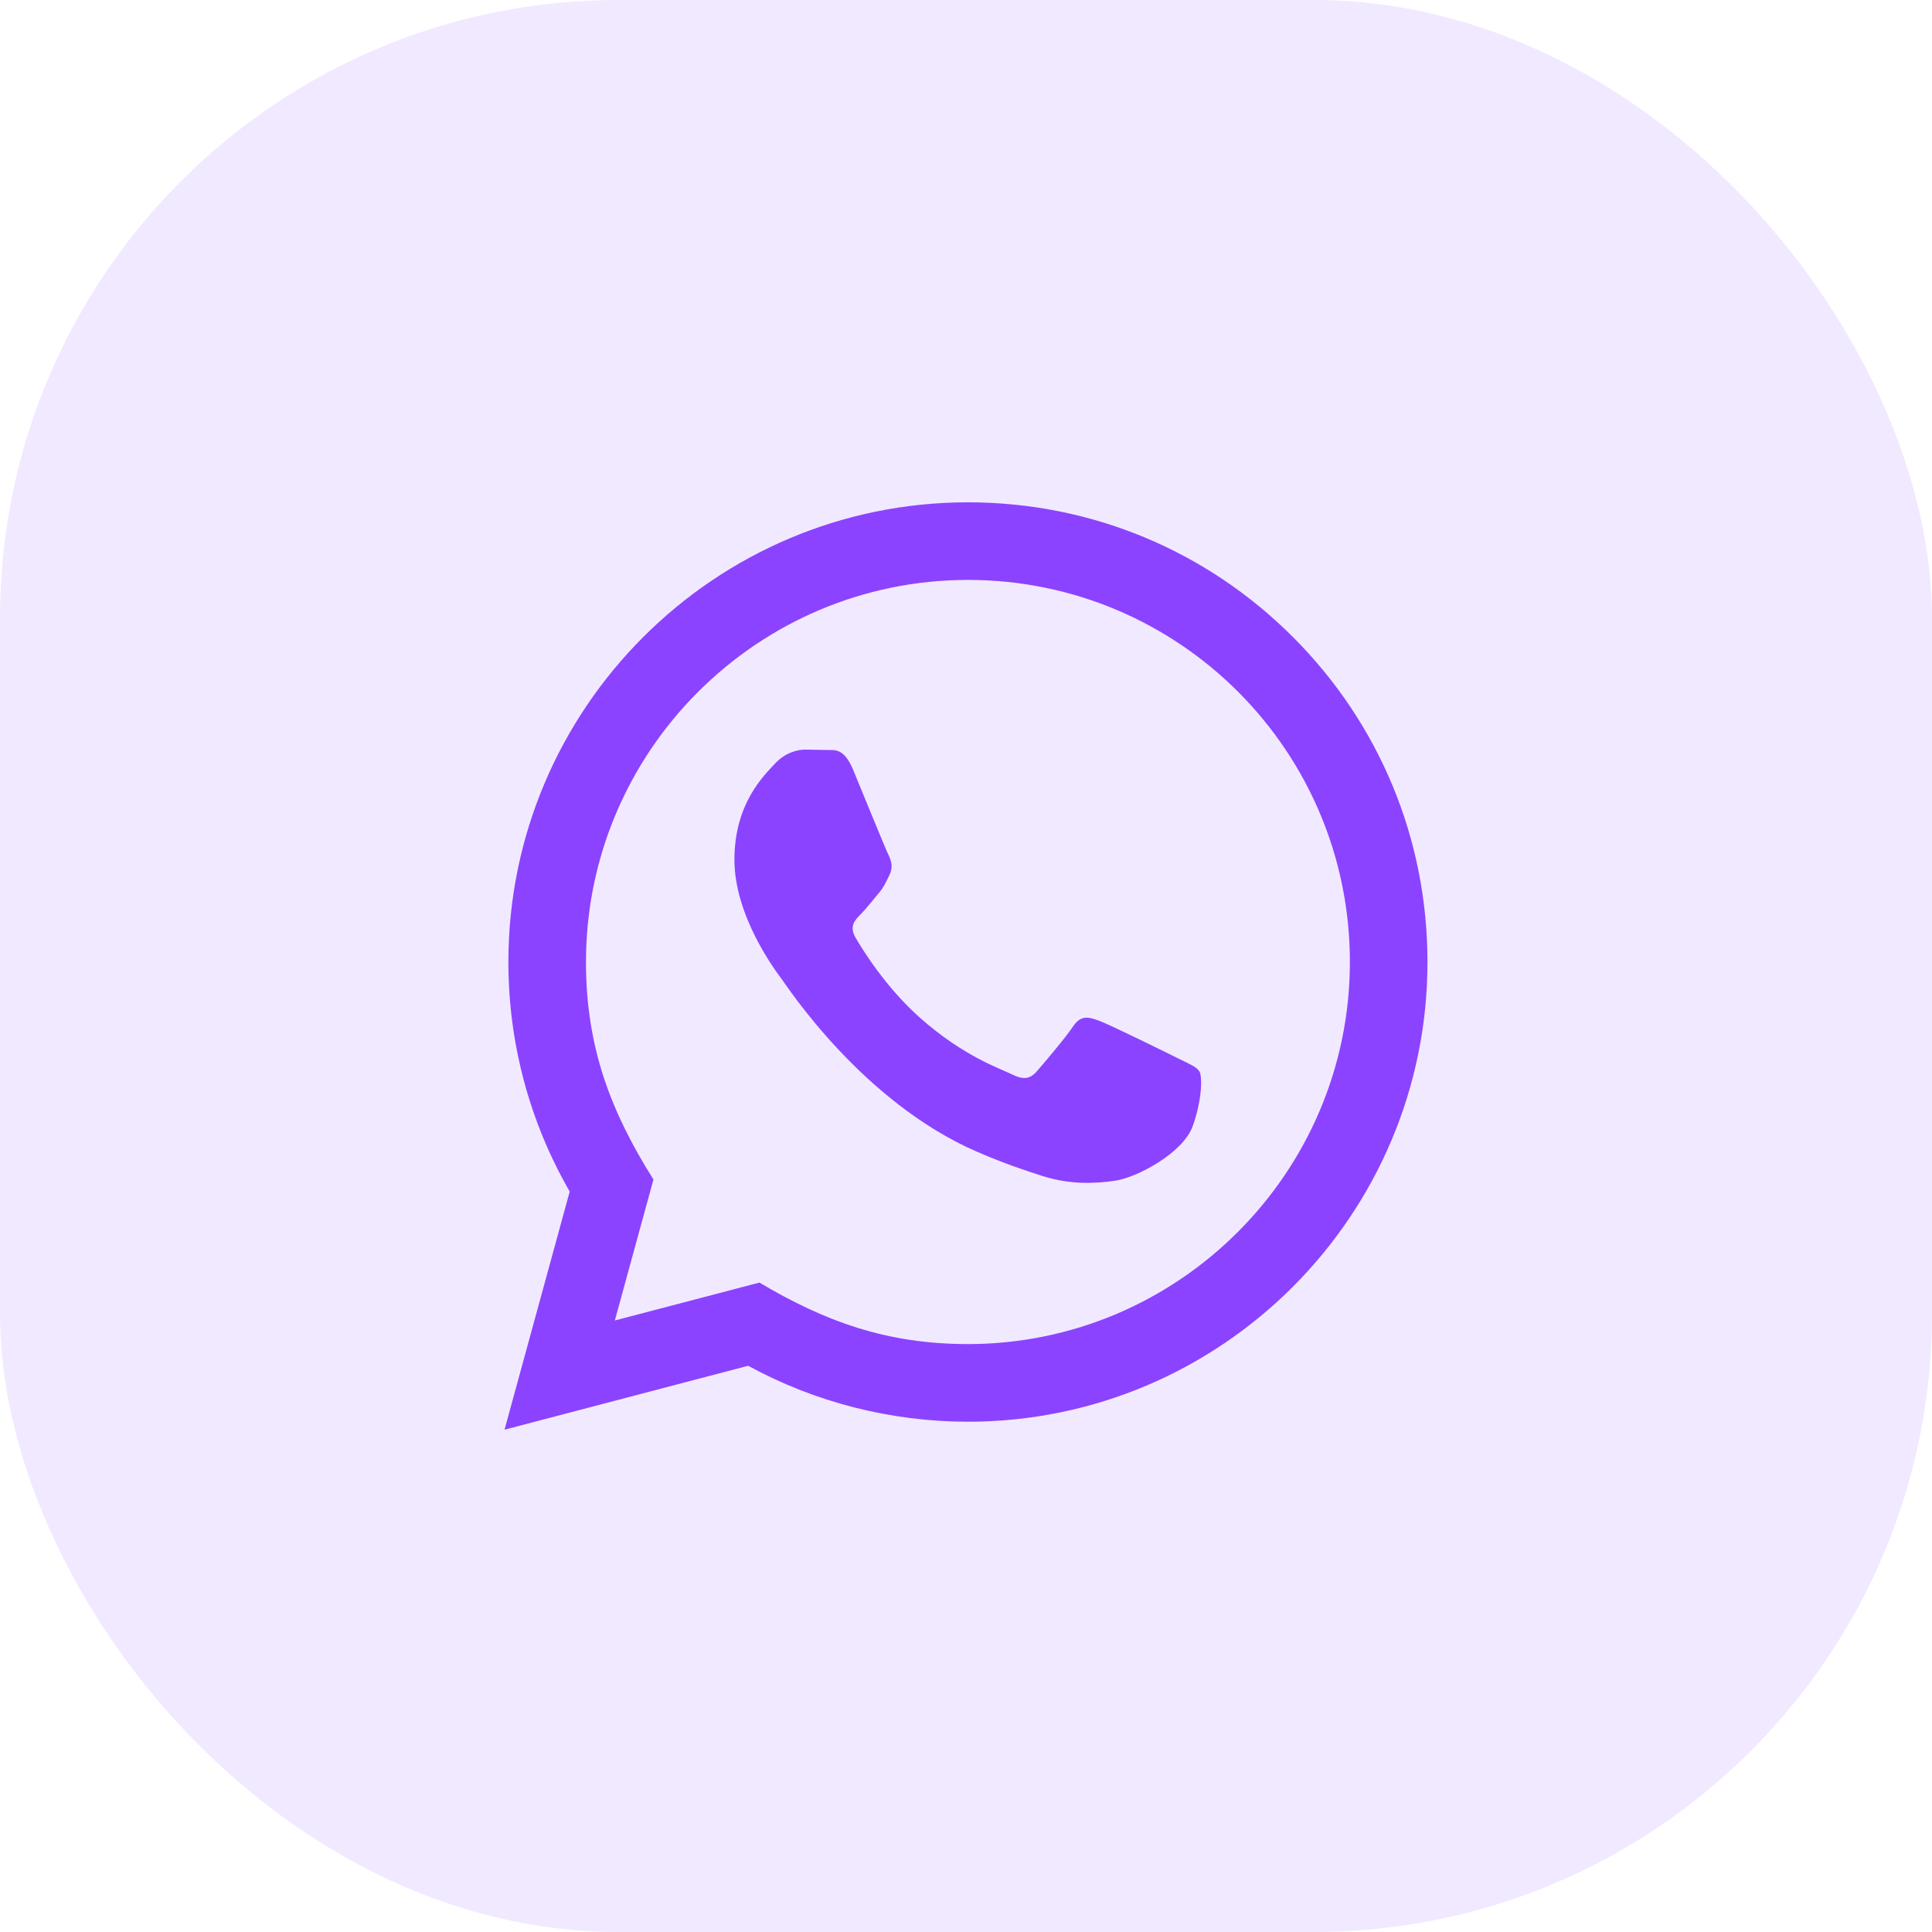
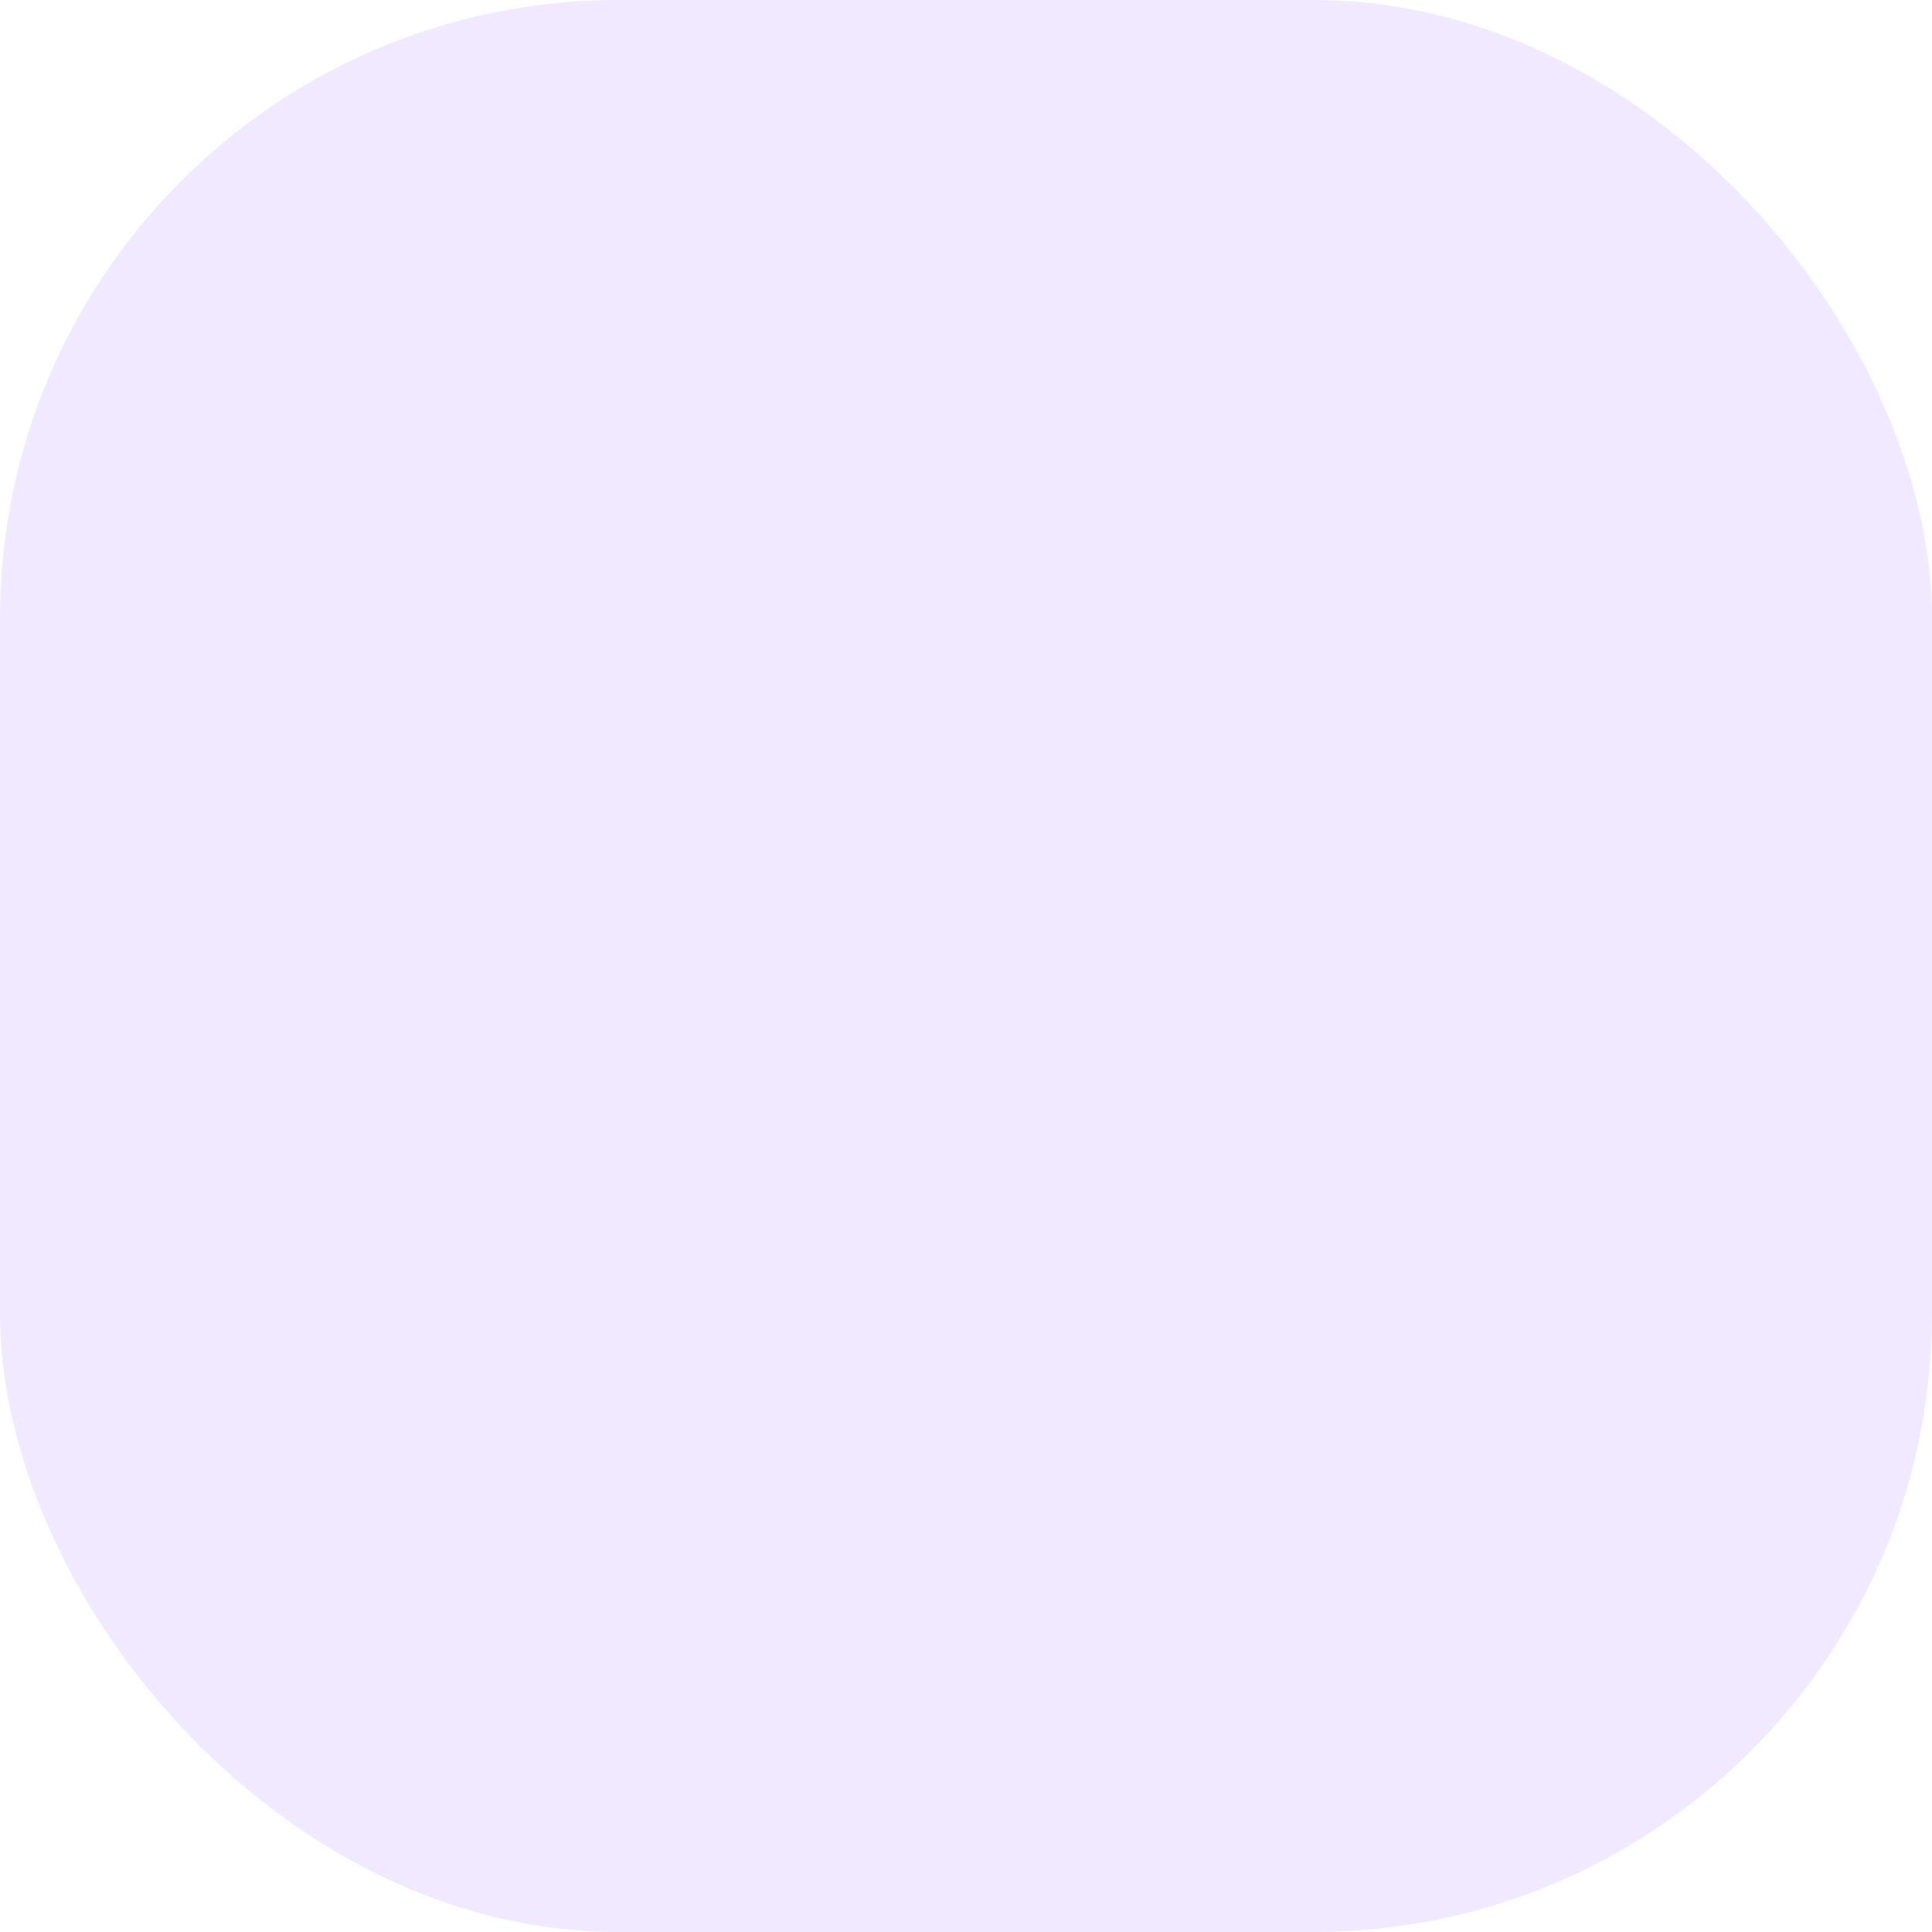
<svg xmlns="http://www.w3.org/2000/svg" width="50" height="50" viewBox="0 0 50 50" fill="none">
  <rect width="50" height="50" rx="16" fill="#8B43FF" fill-opacity="0.12" />
  <g clip-path="url(#clip0_96_448)">
-     <path d="M13.057 37L14.744 30.837C13.703 29.033 13.156 26.988 13.157 24.891C13.16 18.335 18.495 13 25.05 13C28.231 13.001 31.217 14.24 33.463 16.488C35.708 18.736 36.944 21.724 36.943 24.902C36.94 31.459 31.605 36.794 25.05 36.794C23.06 36.793 21.099 36.294 19.362 35.346L13.057 37ZM19.654 33.193C21.33 34.188 22.93 34.784 25.046 34.785C30.494 34.785 34.932 30.351 34.935 24.9C34.937 19.438 30.52 15.01 25.054 15.008C19.602 15.008 15.167 19.442 15.165 24.892C15.164 27.117 15.816 28.783 16.911 30.526L15.912 34.174L19.654 33.193ZM31.041 27.729C30.967 27.605 30.769 27.531 30.471 27.382C30.174 27.233 28.713 26.514 28.44 26.415C28.168 26.316 27.97 26.266 27.771 26.564C27.573 26.861 27.003 27.531 26.83 27.729C26.657 27.927 26.483 27.952 26.186 27.803C25.889 27.654 24.931 27.341 23.796 26.328C22.913 25.54 22.316 24.567 22.143 24.269C21.97 23.972 22.125 23.811 22.273 23.663C22.407 23.53 22.57 23.316 22.719 23.142C22.87 22.97 22.919 22.846 23.019 22.647C23.118 22.449 23.069 22.275 22.994 22.126C22.919 21.978 22.325 20.515 22.078 19.92C21.836 19.341 21.591 19.419 21.409 19.41L20.839 19.4C20.641 19.4 20.319 19.474 20.047 19.772C19.775 20.07 19.007 20.788 19.007 22.251C19.007 23.714 20.072 25.127 20.22 25.325C20.369 25.523 22.315 28.525 25.296 29.812C26.005 30.118 26.559 30.301 26.99 30.438C27.702 30.664 28.35 30.632 28.862 30.556C29.433 30.471 30.62 29.837 30.868 29.143C31.116 28.448 31.116 27.853 31.041 27.729Z" fill="#8B43FF" />
-   </g>
+     </g>
  <defs>
    <clipPath id="clip0_96_448">
-       <rect width="24" height="24" fill="white" transform="translate(13 13)" />
-     </clipPath>
+       </clipPath>
  </defs>
</svg>